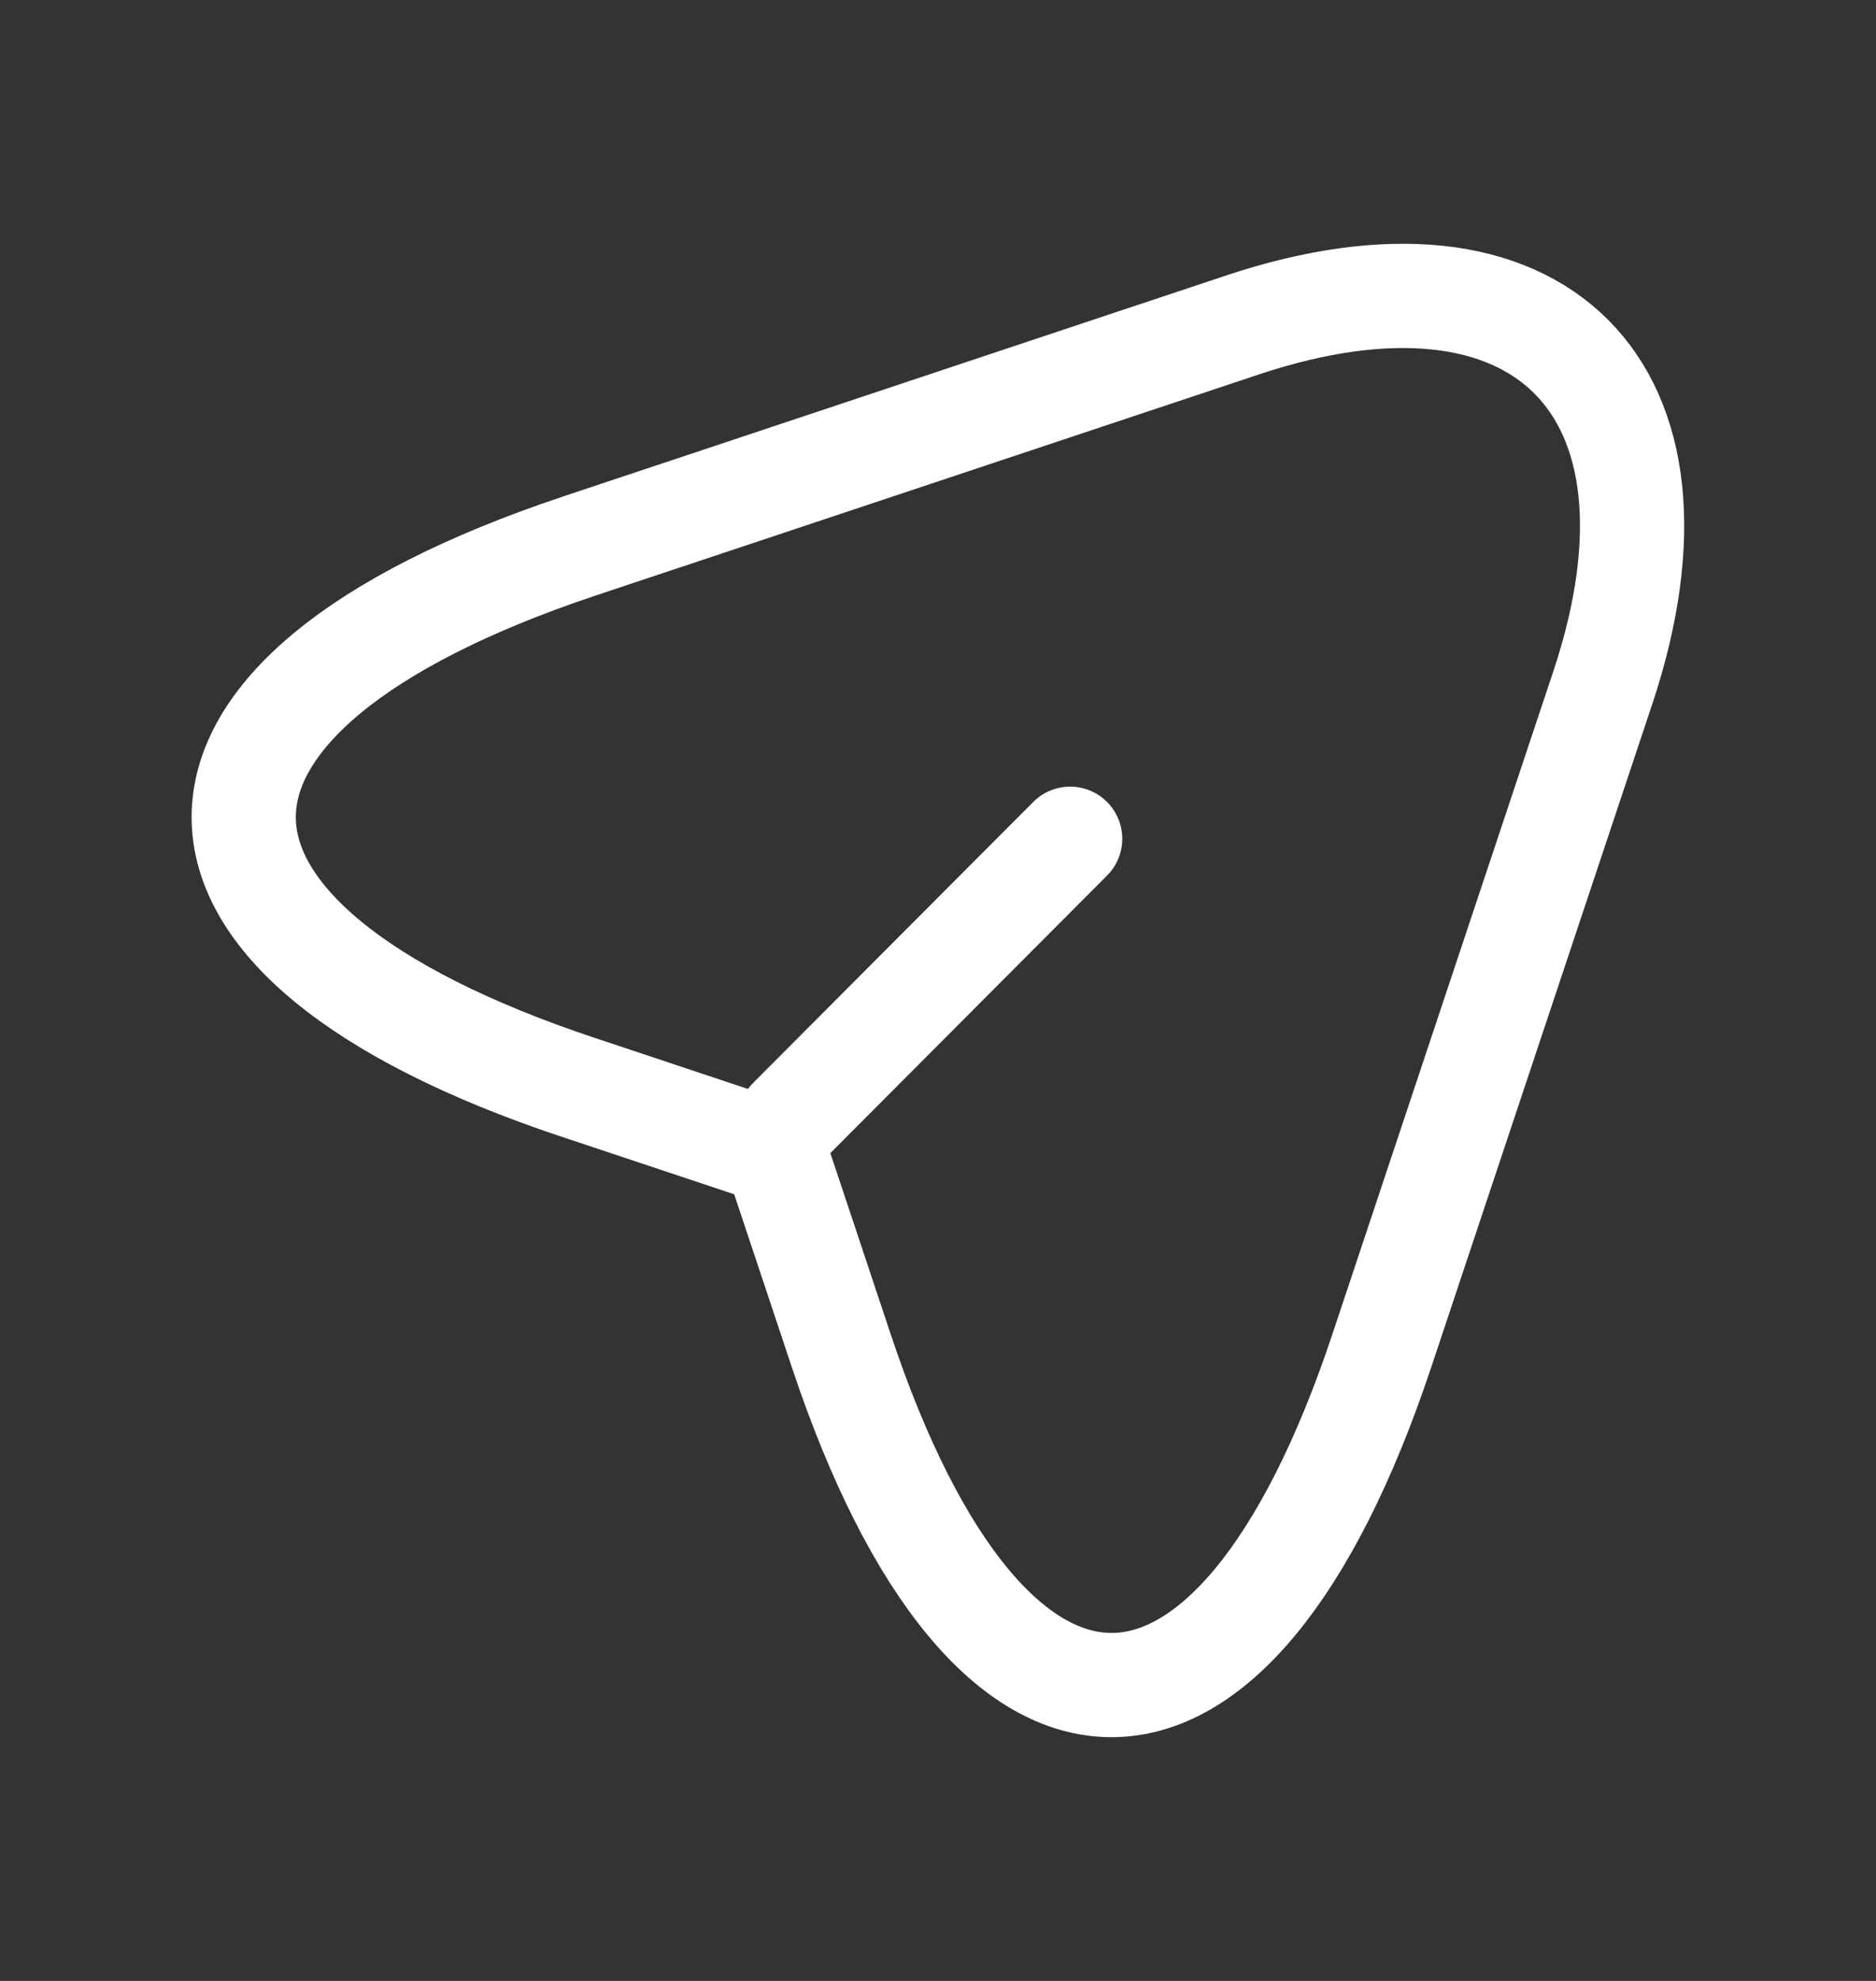
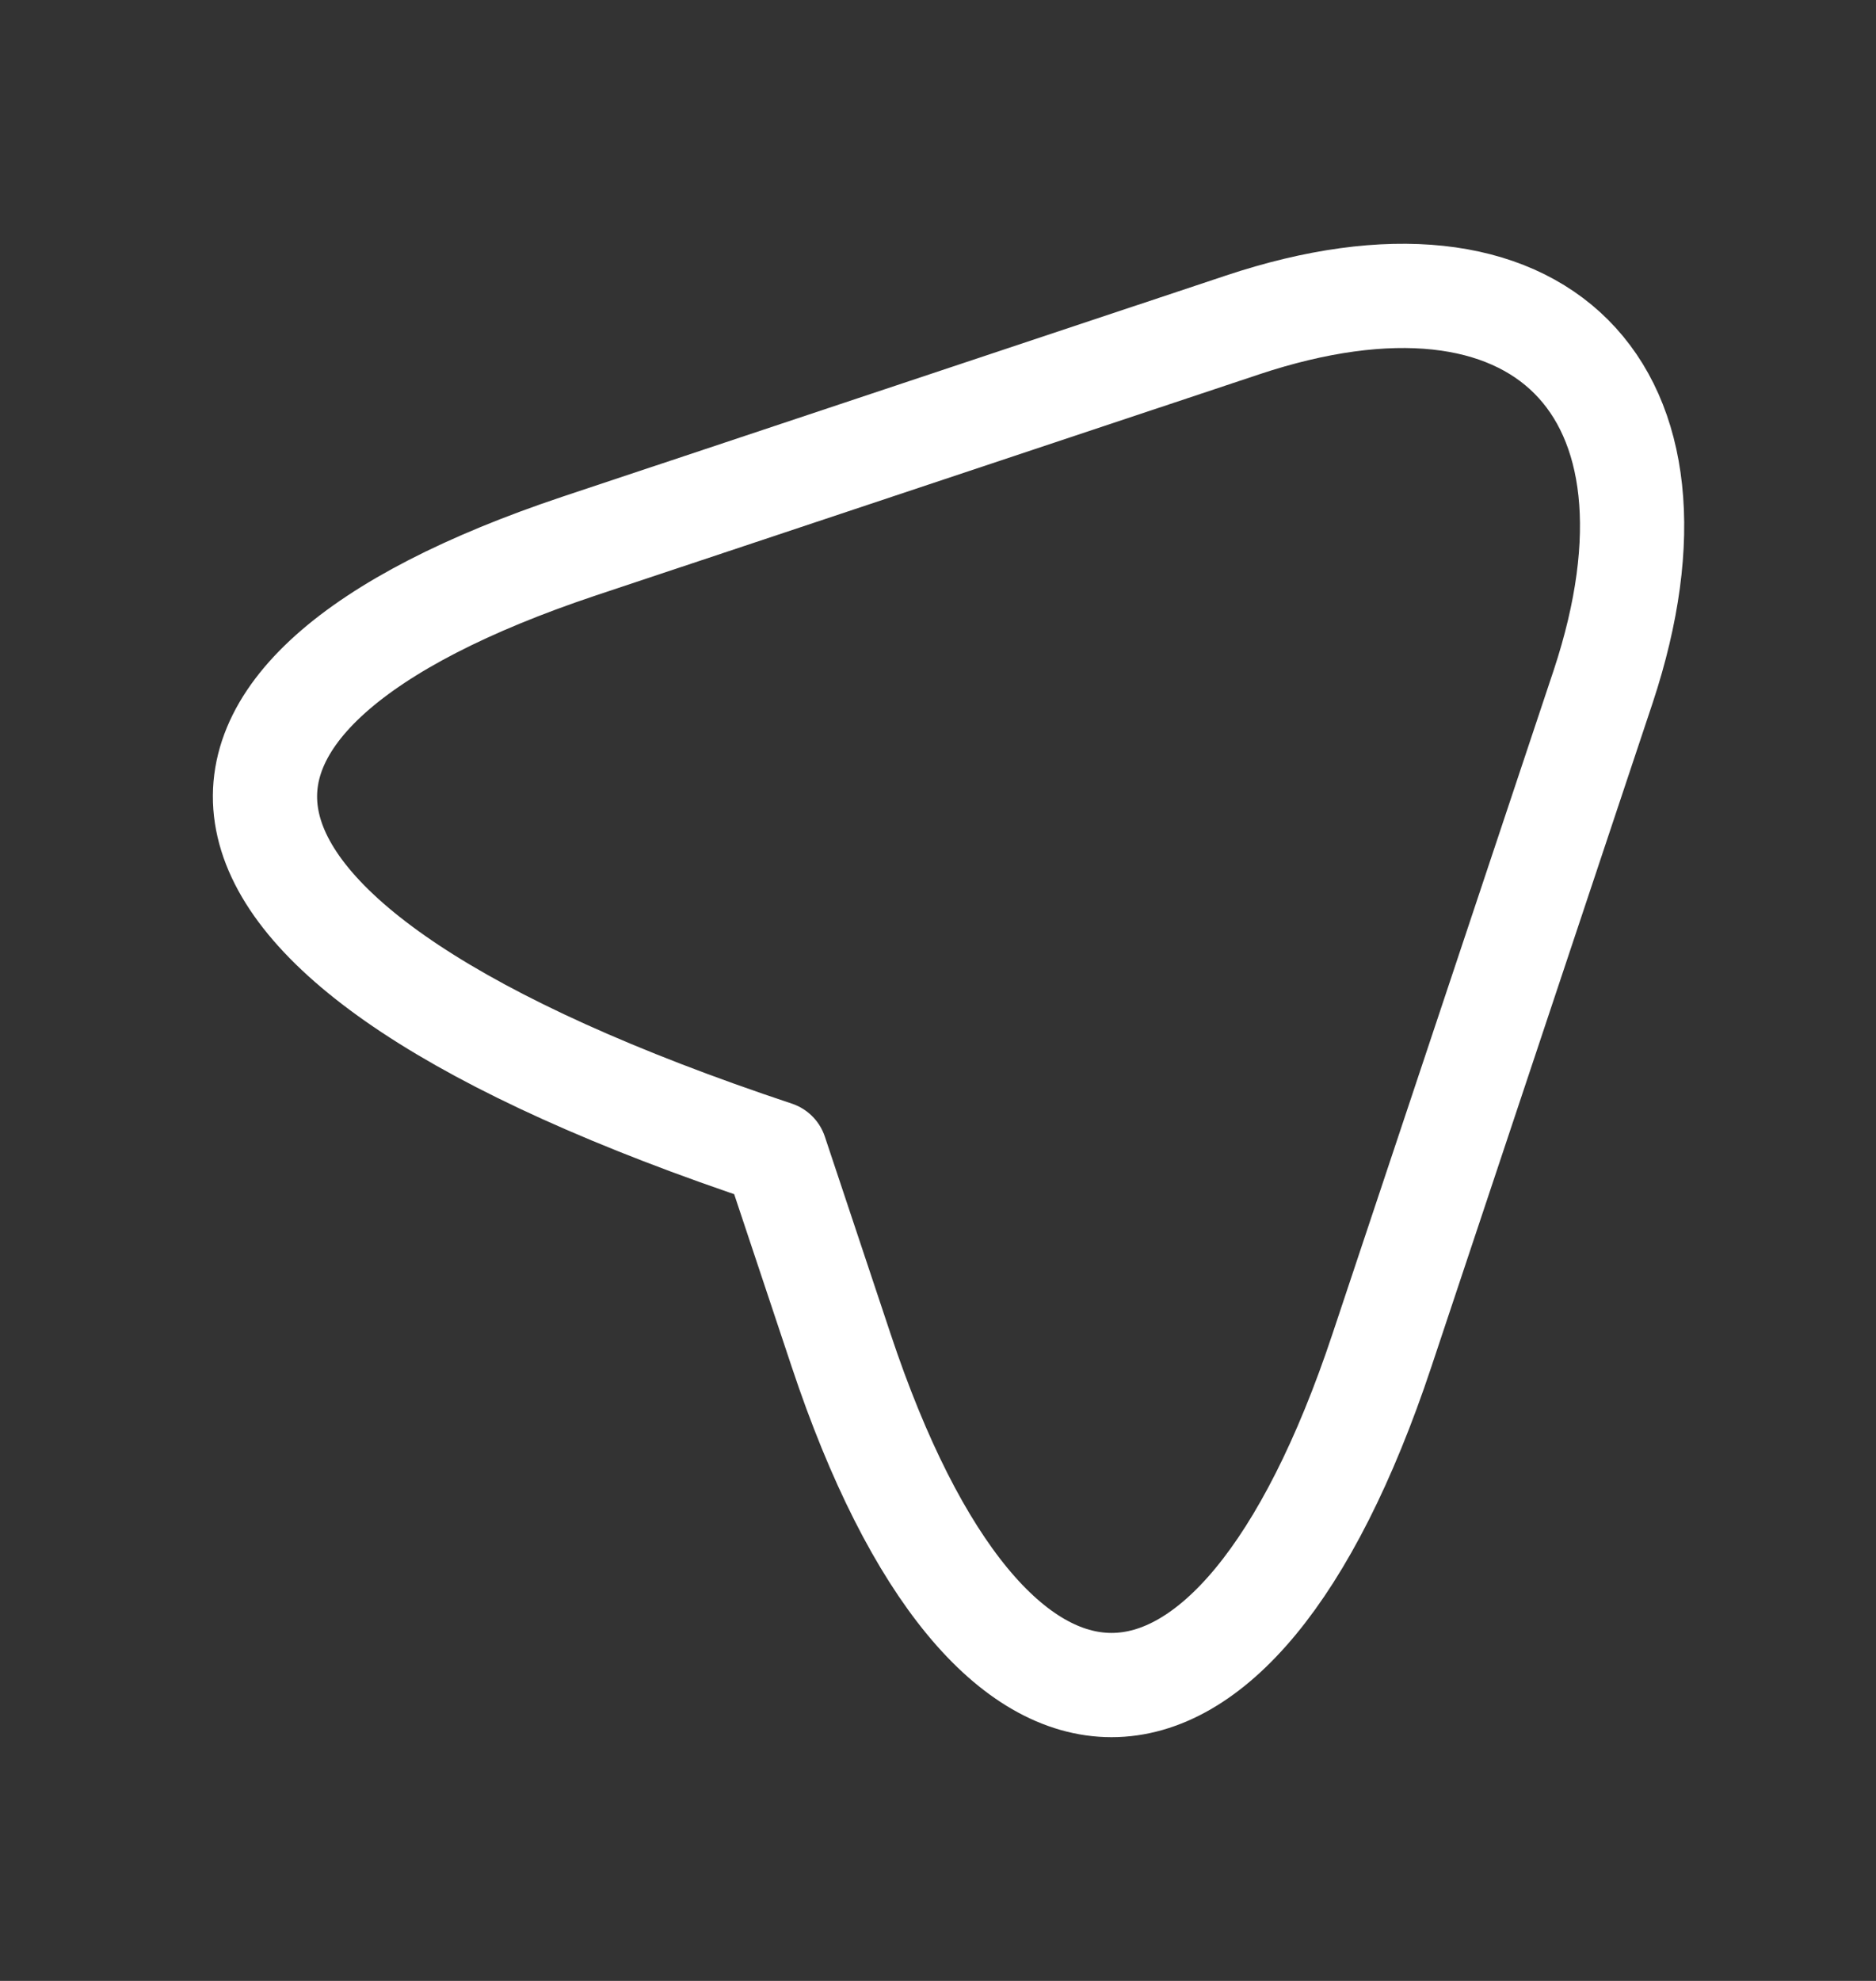
<svg xmlns="http://www.w3.org/2000/svg" width="18" height="19" viewBox="0 0 18 19" fill="none">
  <rect x="0" y="0" width="18" height="19" fill="#333333" stroke="none" />
-   <path d="M5.55 5.24L11.918 3.118C14.775 2.165 16.328 3.725 15.383 6.583L13.26 12.95C11.835 17.233 9.495 17.233 8.07 12.95L7.44 11.06L5.55 10.43C1.268 9.005 1.268 6.673 5.55 5.24Z" stroke="white" stroke-linecap="round" stroke-linejoin="round" />
-   <path d="M7.583 10.737L10.268 8.045" stroke="white" stroke-linecap="round" stroke-linejoin="round" />
+   <path d="M5.55 5.24L11.918 3.118C14.775 2.165 16.328 3.725 15.383 6.583L13.26 12.95C11.835 17.233 9.495 17.233 8.07 12.95L7.44 11.06C1.268 9.005 1.268 6.673 5.55 5.24Z" stroke="white" stroke-linecap="round" stroke-linejoin="round" />
</svg>